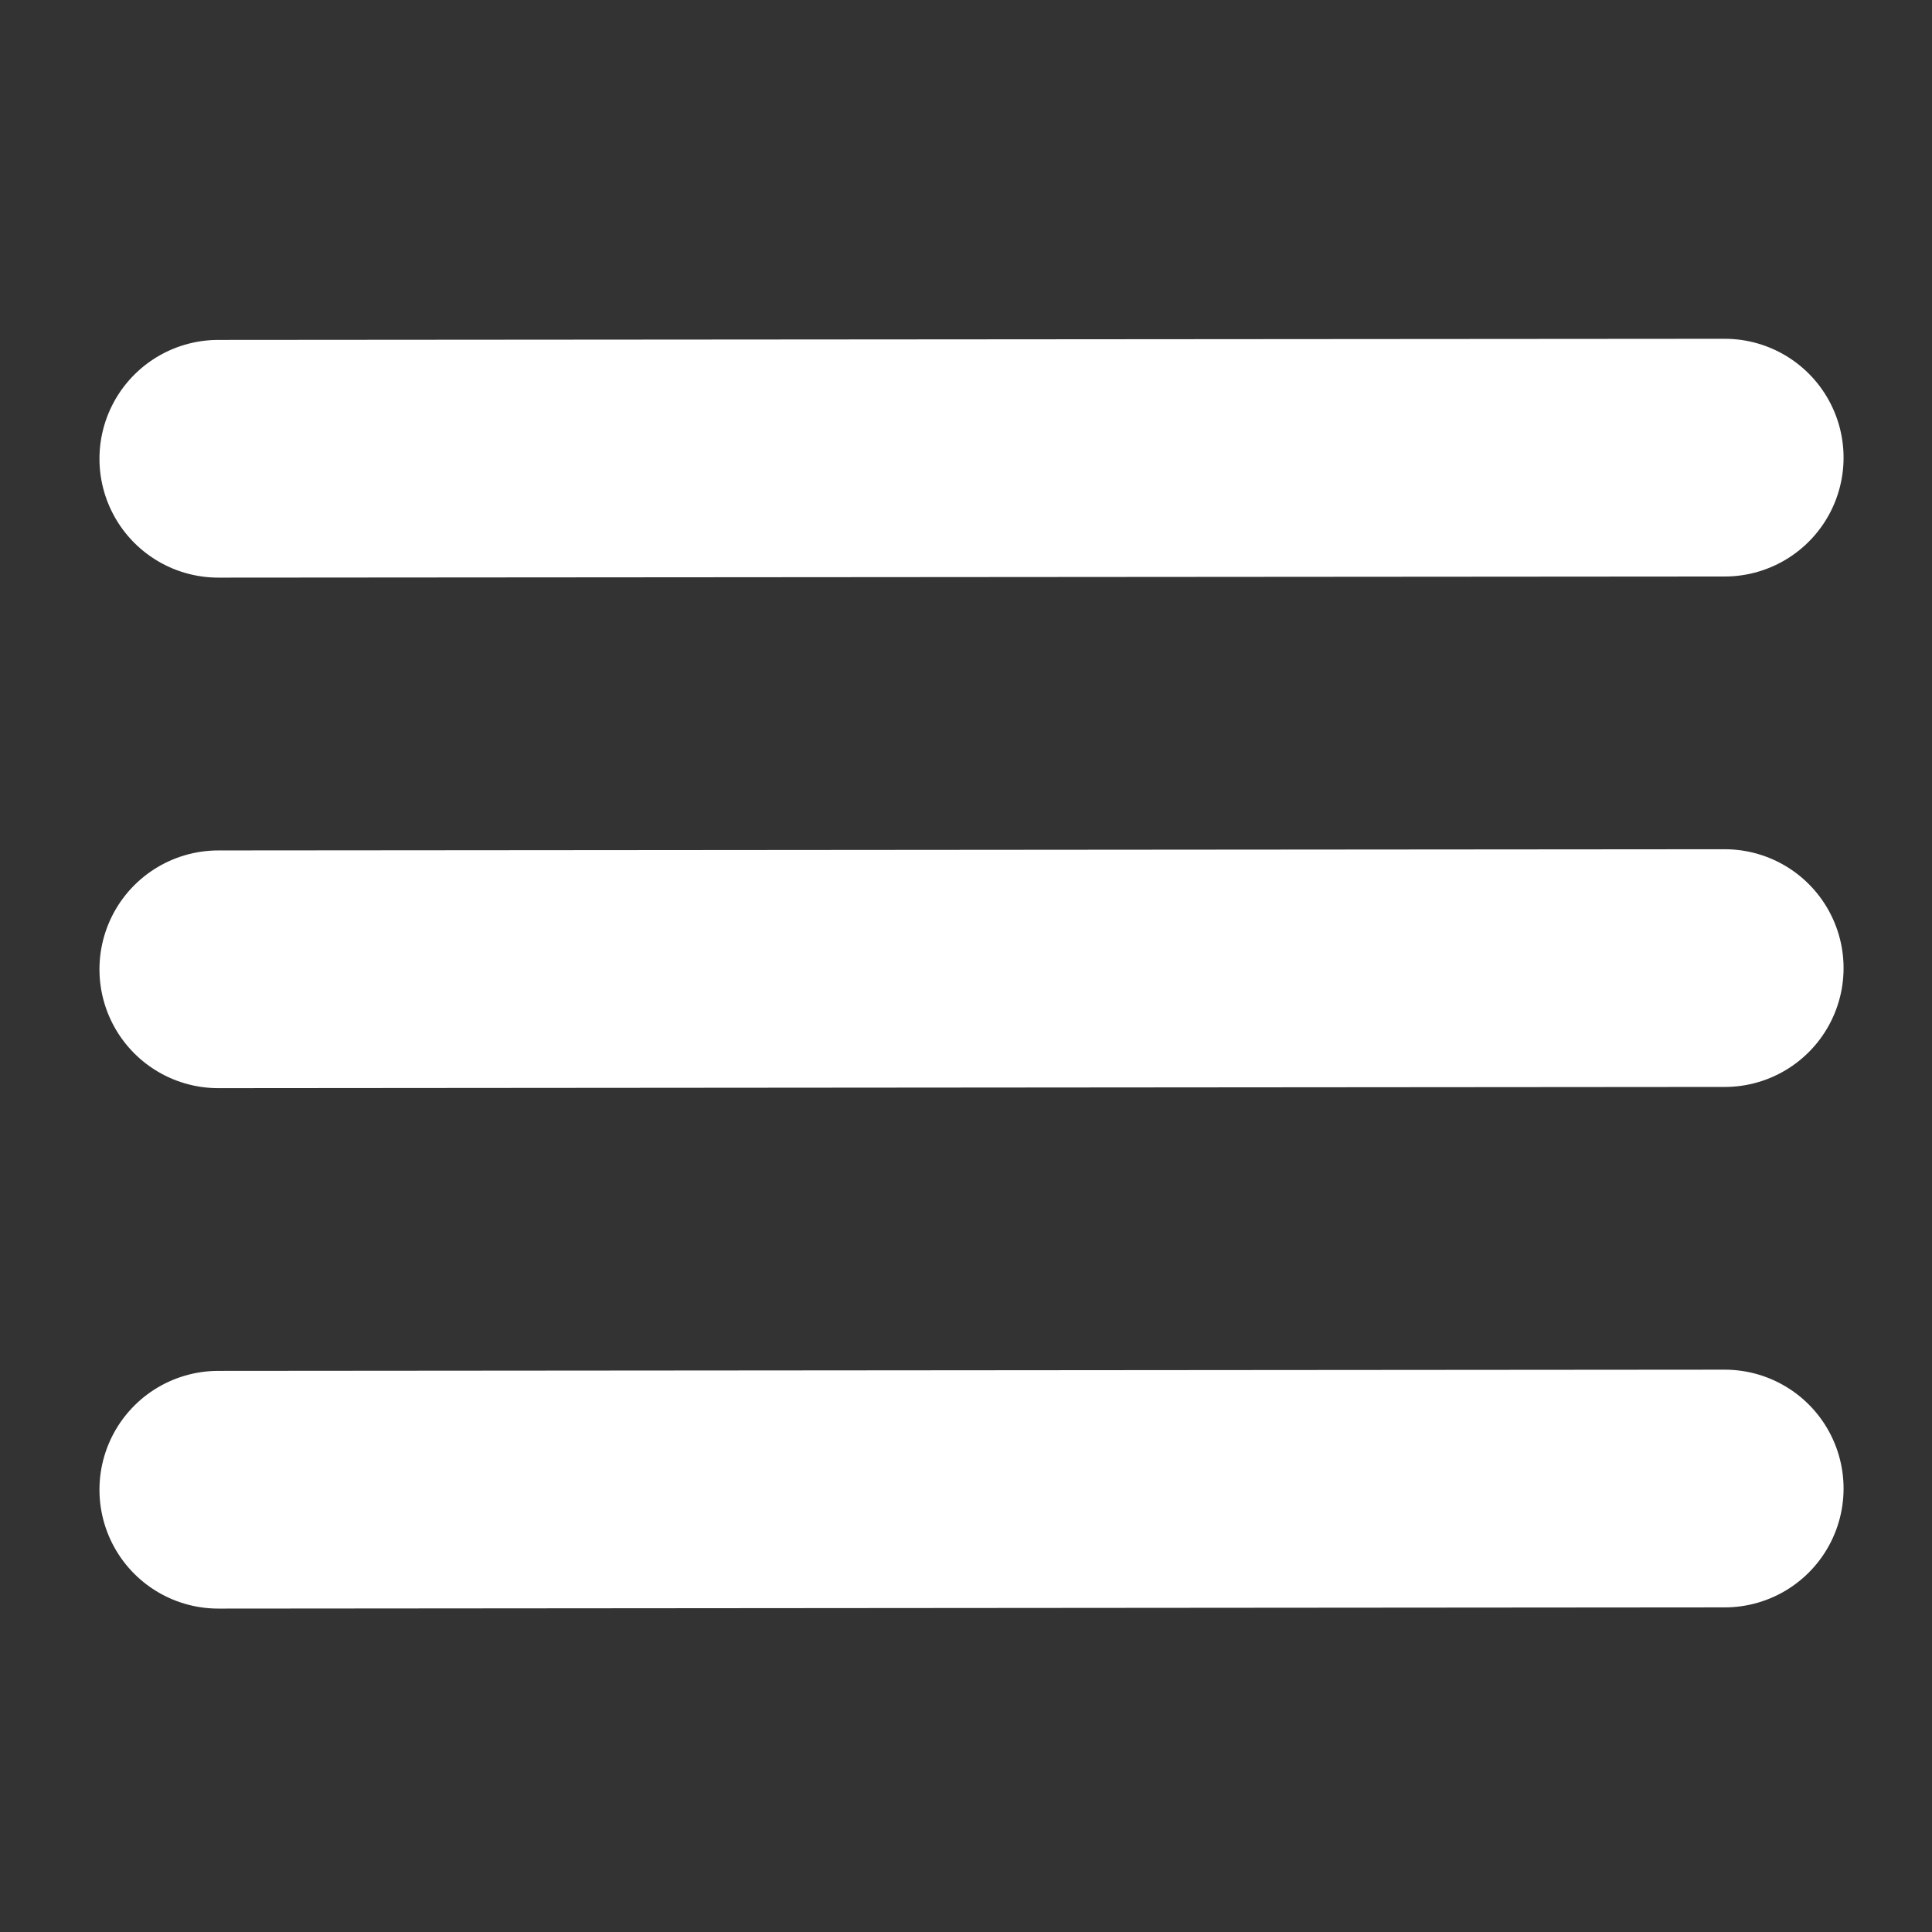
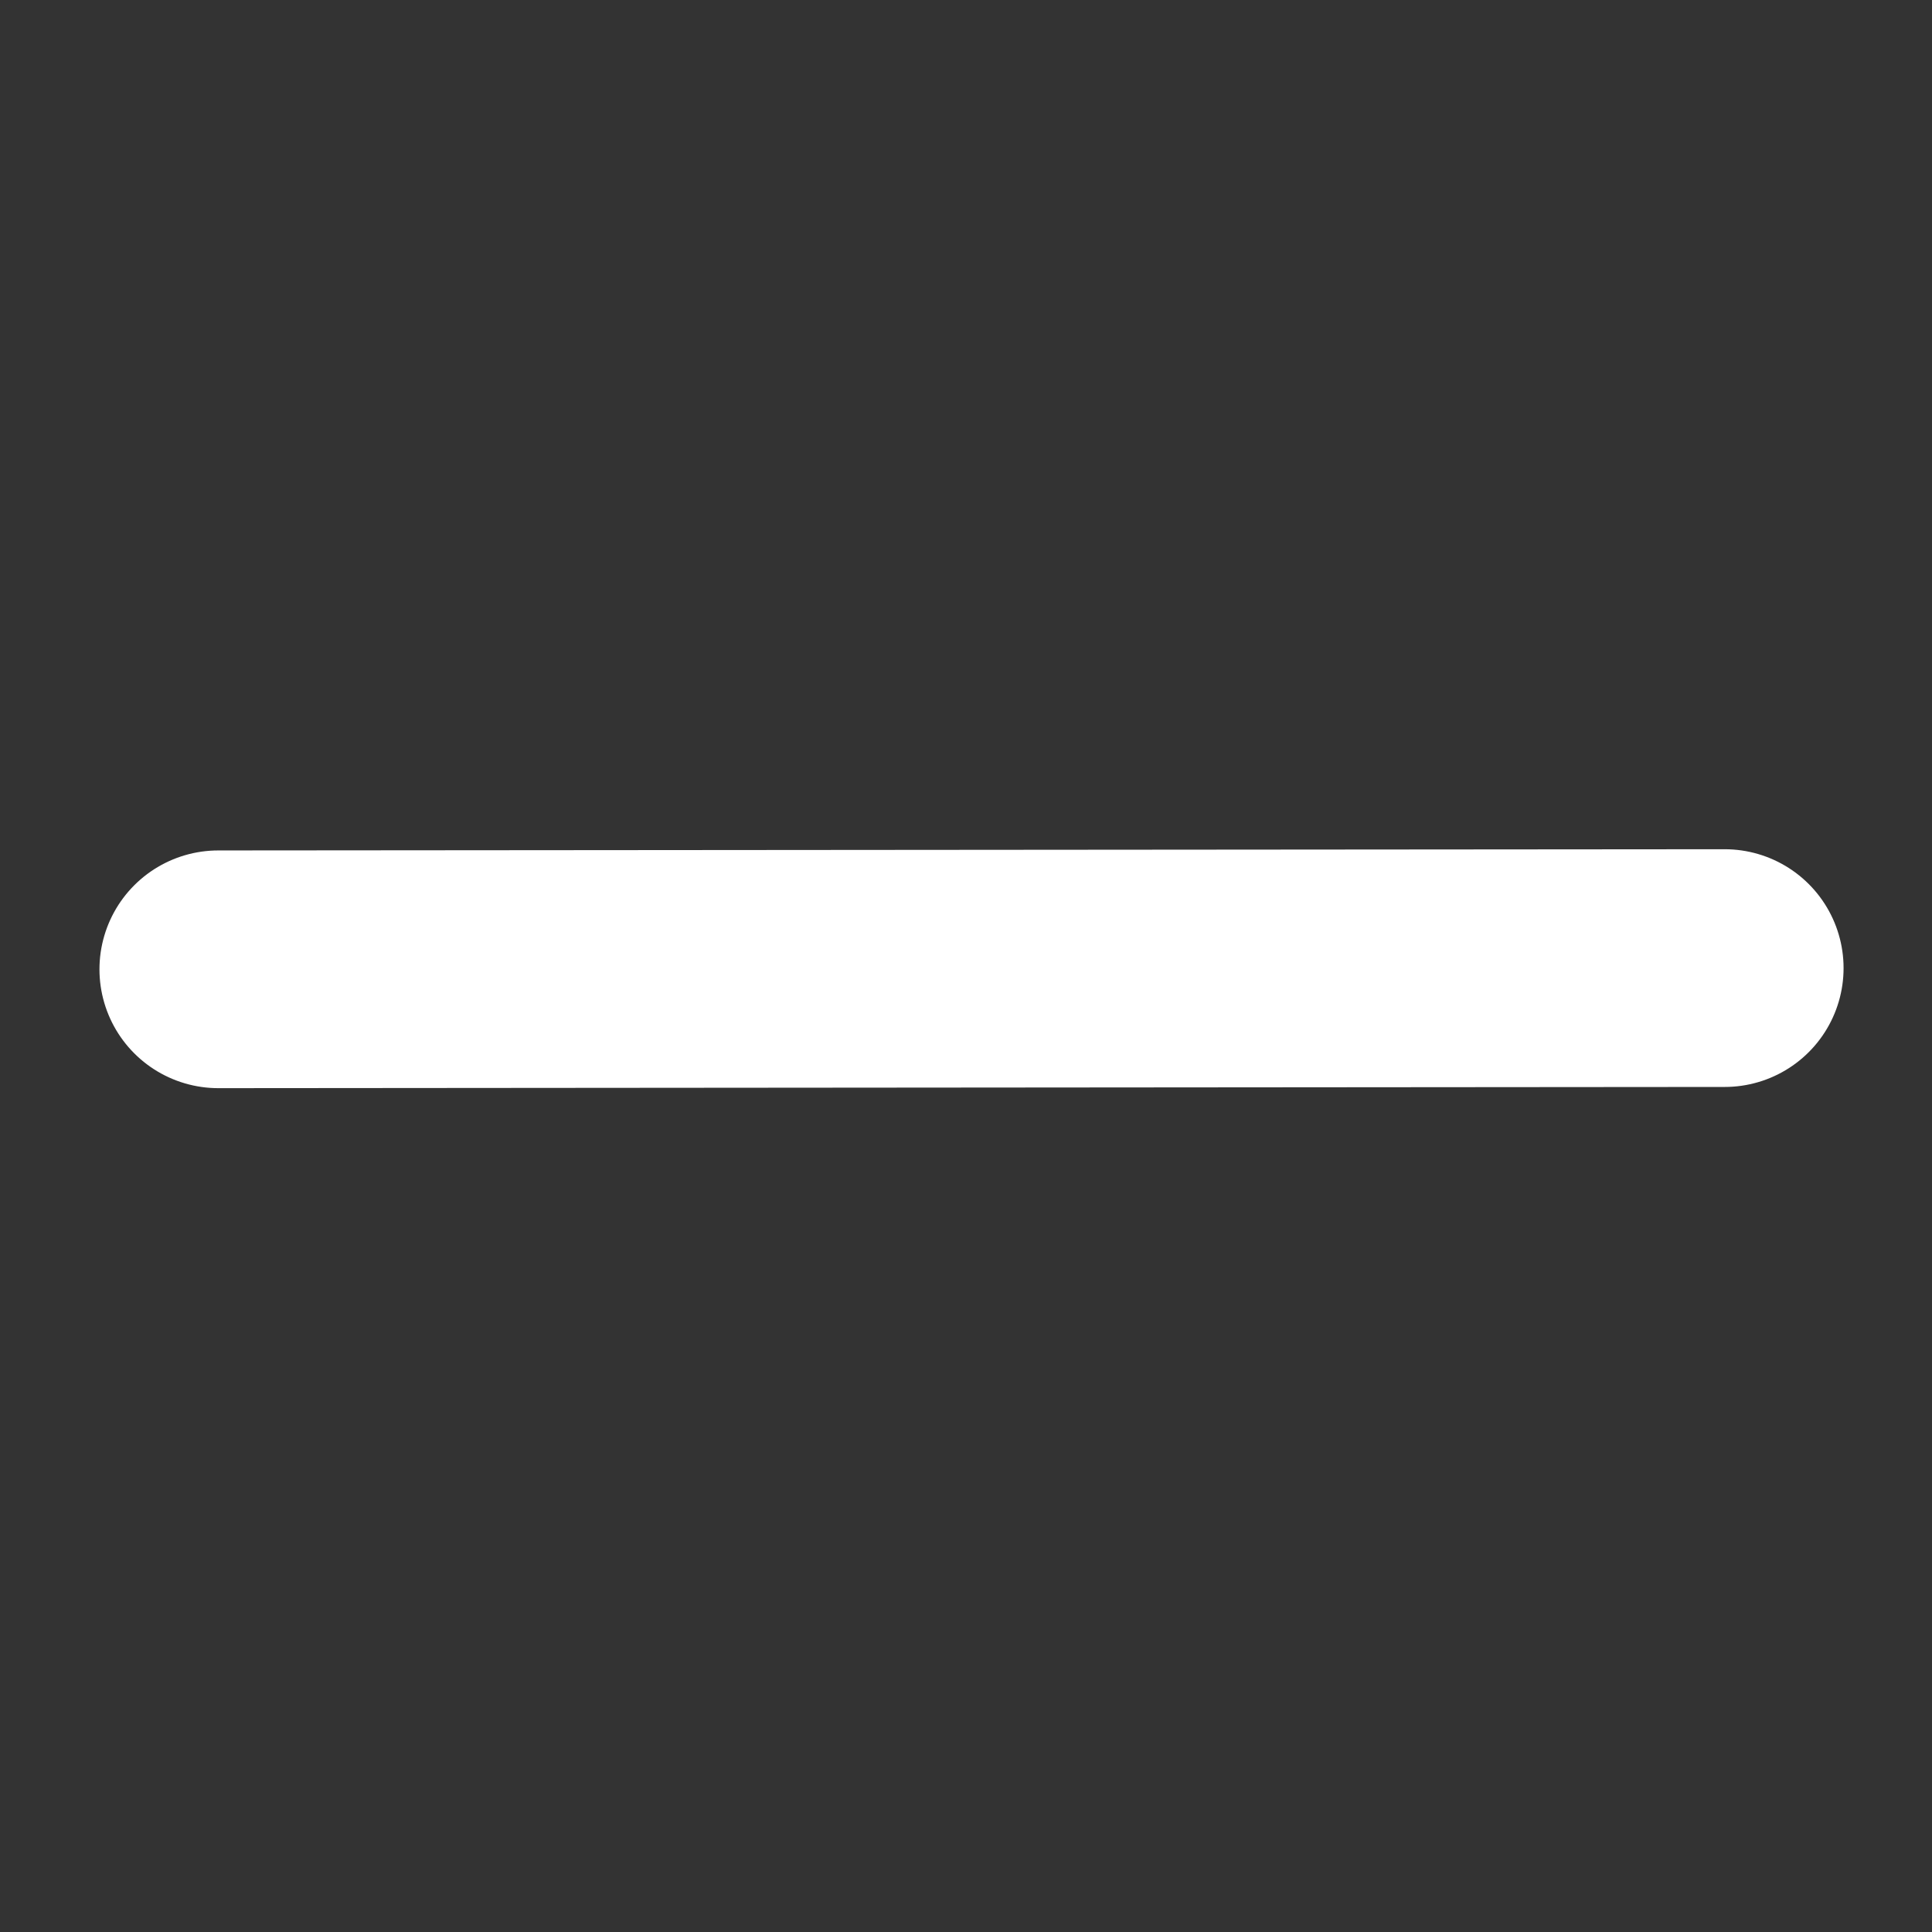
<svg xmlns="http://www.w3.org/2000/svg" xmlns:ns1="http://sodipodi.sourceforge.net/DTD/sodipodi-0.dtd" xmlns:ns2="http://www.inkscape.org/namespaces/inkscape" width="24" height="24" viewBox="0 0 24 24" fill="none" stroke="#ffffff" stroke-width="2" stroke-linecap="round" stroke-linejoin="round" class="lucide lucide-circle-ellipsis" version="1.1" id="svg1121" ns1:docname="open.svg" ns2:version="1.2.2 (732a01da63, 2022-12-09)">
  <rect x="0" y="0" width="24" height="24" fill="#333333" stroke="none" />
  <defs id="defs1125" />
  <ns1:namedview id="namedview1123" pagecolor="#505050" bordercolor="#eeeeee" borderopacity="1" ns2:showpageshadow="0" ns2:pageopacity="0" ns2:pagecheckerboard="0" ns2:deskcolor="#505050" showgrid="false" ns2:zoom="23.747003" ns2:cx="8.5273919" ns2:cy="12.085736" ns2:window-width="1920" ns2:window-height="1009" ns2:window-x="-8" ns2:window-y="-8" ns2:window-maximized="1" ns2:current-layer="svg1121" />
-   <path d="M 21.425,5.685 2.712,5.699" id="path1119" ns1:nodetypes="cc" style="stroke-width:2.953" />
  <path d="M 21.425,12.026 2.712,12.041" id="path2478" ns1:nodetypes="cc" style="stroke-width:2.953" />
-   <path d="M 21.425,18.491 2.712,18.506" id="path2480" ns1:nodetypes="cc" style="stroke-width:2.953" />
</svg>